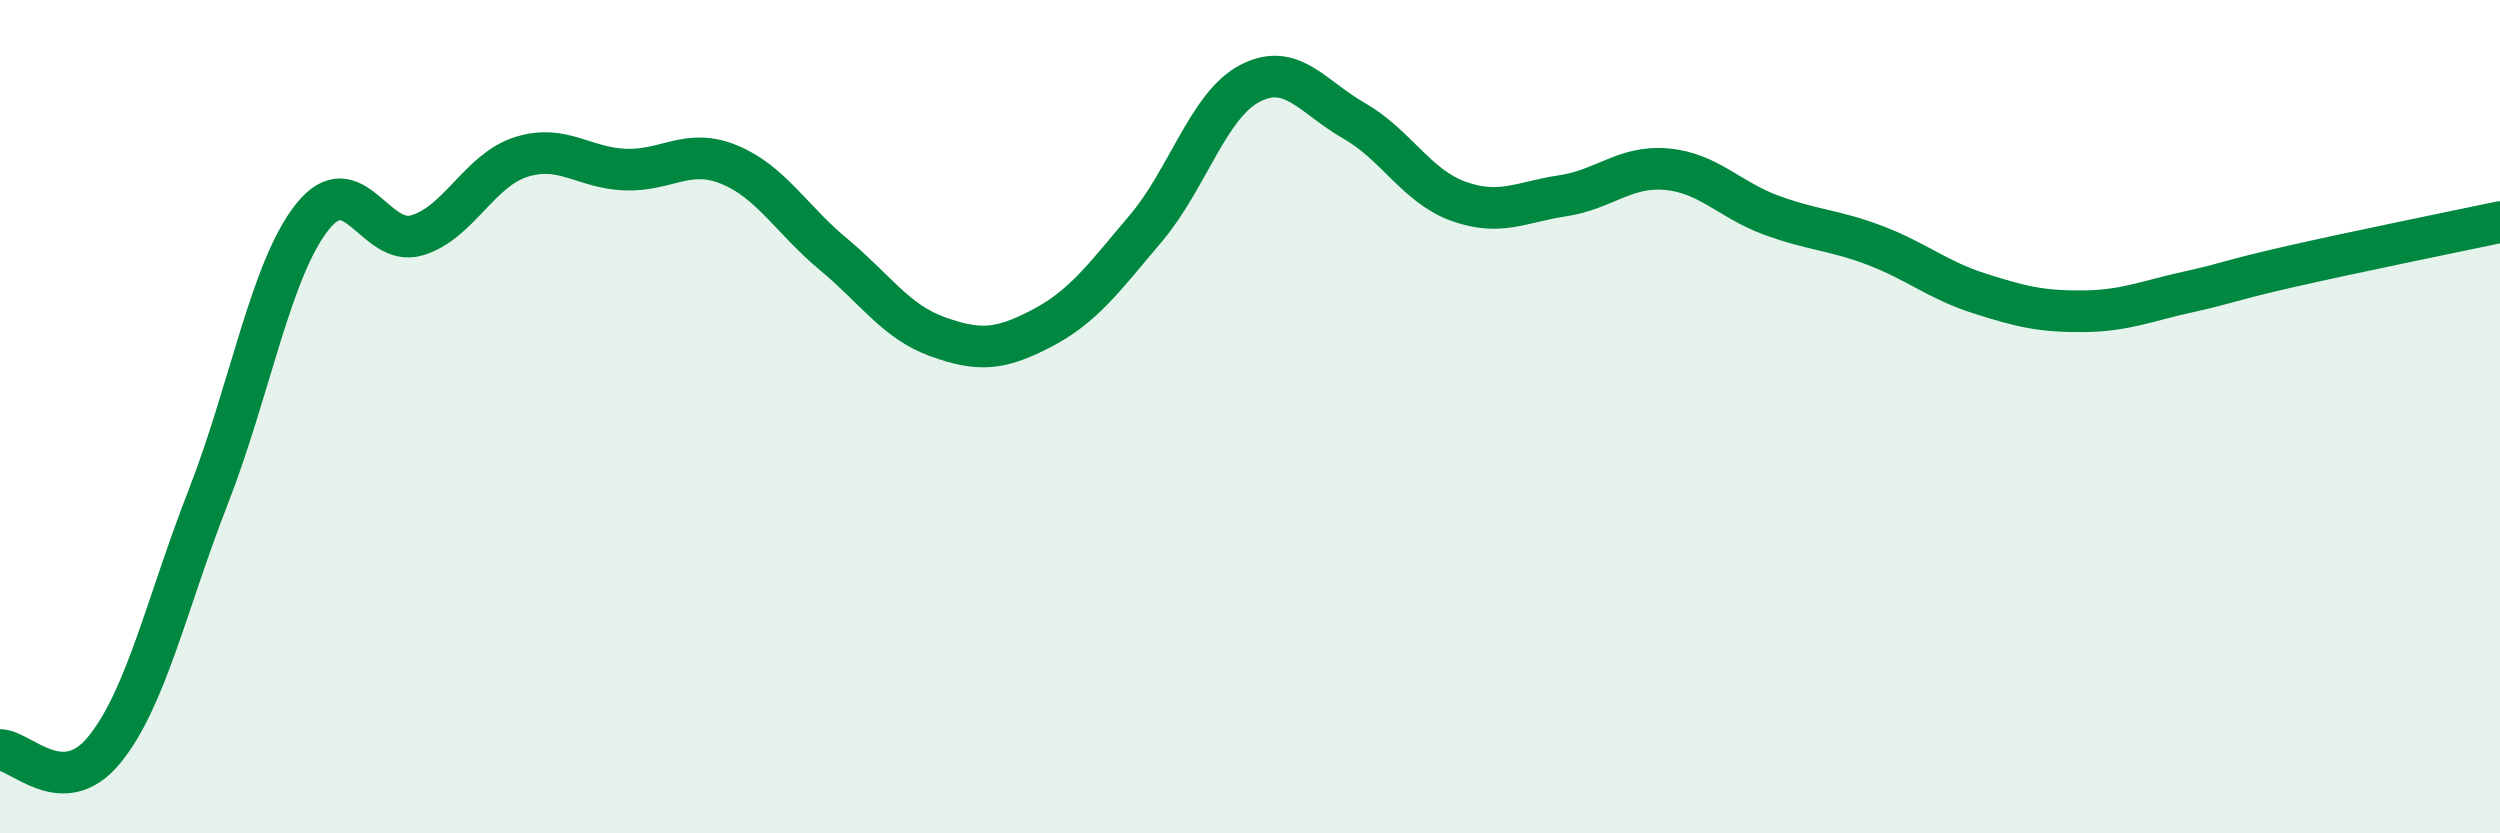
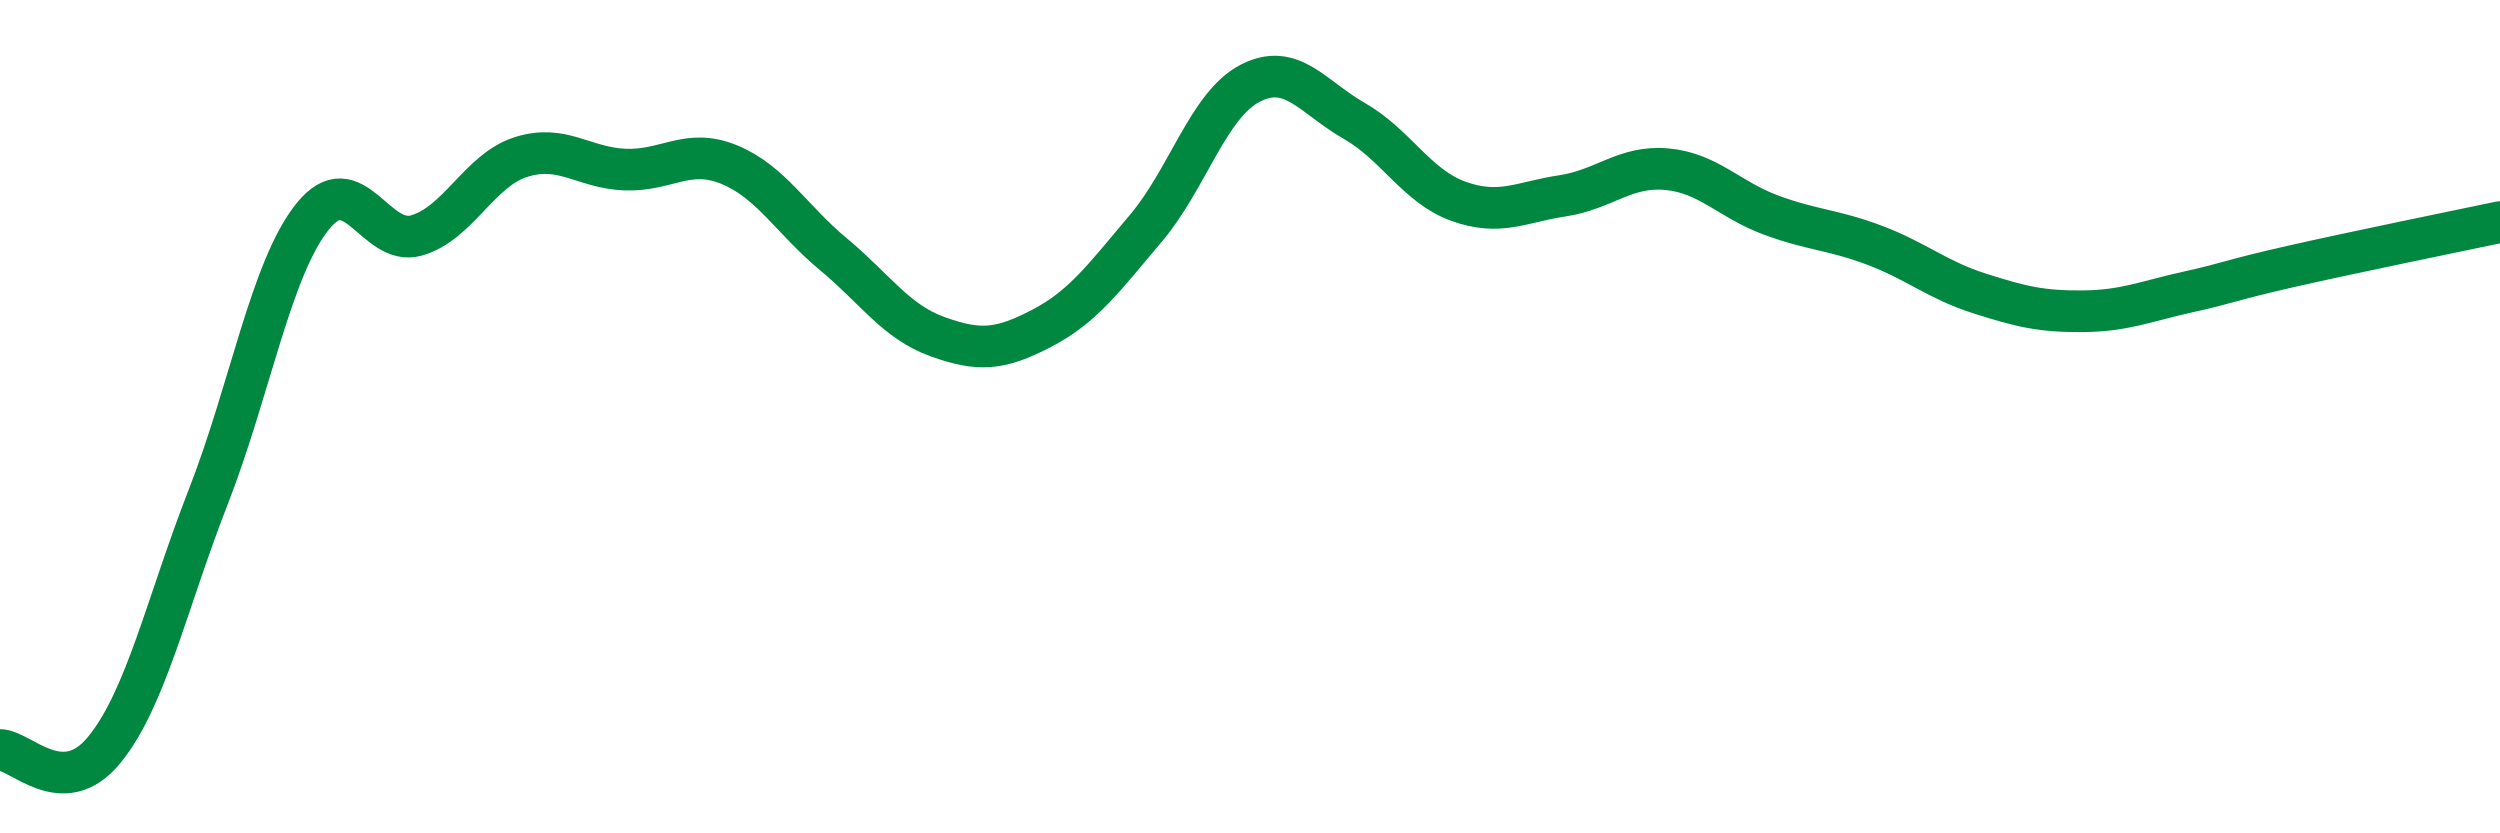
<svg xmlns="http://www.w3.org/2000/svg" width="60" height="20" viewBox="0 0 60 20">
-   <path d="M 0,18 C 0.5,18 1.5,19.22 2.5,18 C 3.5,16.78 4,14.48 5,11.92 C 6,9.36 6.5,6.45 7.5,5.2 C 8.5,3.95 9,5.94 10,5.65 C 11,5.36 11.5,4.09 12.5,3.77 C 13.5,3.45 14,4.03 15,4.07 C 16,4.11 16.5,3.54 17.5,3.95 C 18.5,4.36 19,5.27 20,6.1 C 21,6.93 21.5,7.72 22.5,8.08 C 23.5,8.44 24,8.4 25,7.88 C 26,7.36 26.5,6.66 27.5,5.48 C 28.5,4.3 29,2.52 30,2 C 31,1.48 31.5,2.33 32.5,2.9 C 33.5,3.47 34,4.47 35,4.83 C 36,5.19 36.5,4.85 37.5,4.7 C 38.5,4.55 39,3.97 40,4.06 C 41,4.15 41.5,4.79 42.5,5.16 C 43.5,5.53 44,5.51 45,5.89 C 46,6.27 46.5,6.72 47.5,7.04 C 48.5,7.36 49,7.48 50,7.47 C 51,7.46 51.5,7.23 52.5,7.01 C 53.5,6.79 53.5,6.73 55,6.39 C 56.5,6.05 59,5.54 60,5.33L60 20L0 20Z" fill="#008740" opacity="0.1" stroke-linecap="round" stroke-linejoin="round" />
  <path d="M 0,18 C 0.5,18 1.5,19.22 2.5,18 C 3.5,16.78 4,14.48 5,11.92 C 6,9.36 6.5,6.45 7.5,5.2 C 8.5,3.95 9,5.94 10,5.65 C 11,5.36 11.5,4.09 12.5,3.77 C 13.5,3.45 14,4.03 15,4.07 C 16,4.11 16.5,3.54 17.5,3.95 C 18.5,4.36 19,5.27 20,6.1 C 21,6.93 21.5,7.72 22.5,8.08 C 23.5,8.44 24,8.4 25,7.88 C 26,7.36 26.5,6.66 27.5,5.48 C 28.5,4.3 29,2.52 30,2 C 31,1.48 31.5,2.33 32.5,2.9 C 33.5,3.47 34,4.47 35,4.83 C 36,5.19 36.5,4.85 37.5,4.7 C 38.5,4.55 39,3.97 40,4.06 C 41,4.15 41.5,4.79 42.5,5.16 C 43.5,5.53 44,5.51 45,5.89 C 46,6.27 46.5,6.72 47.5,7.04 C 48.5,7.36 49,7.48 50,7.47 C 51,7.46 51.5,7.23 52.5,7.01 C 53.5,6.79 53.5,6.73 55,6.39 C 56.5,6.05 59,5.54 60,5.33" stroke="#008740" stroke-width="1" fill="none" stroke-linecap="round" stroke-linejoin="round" />
</svg>